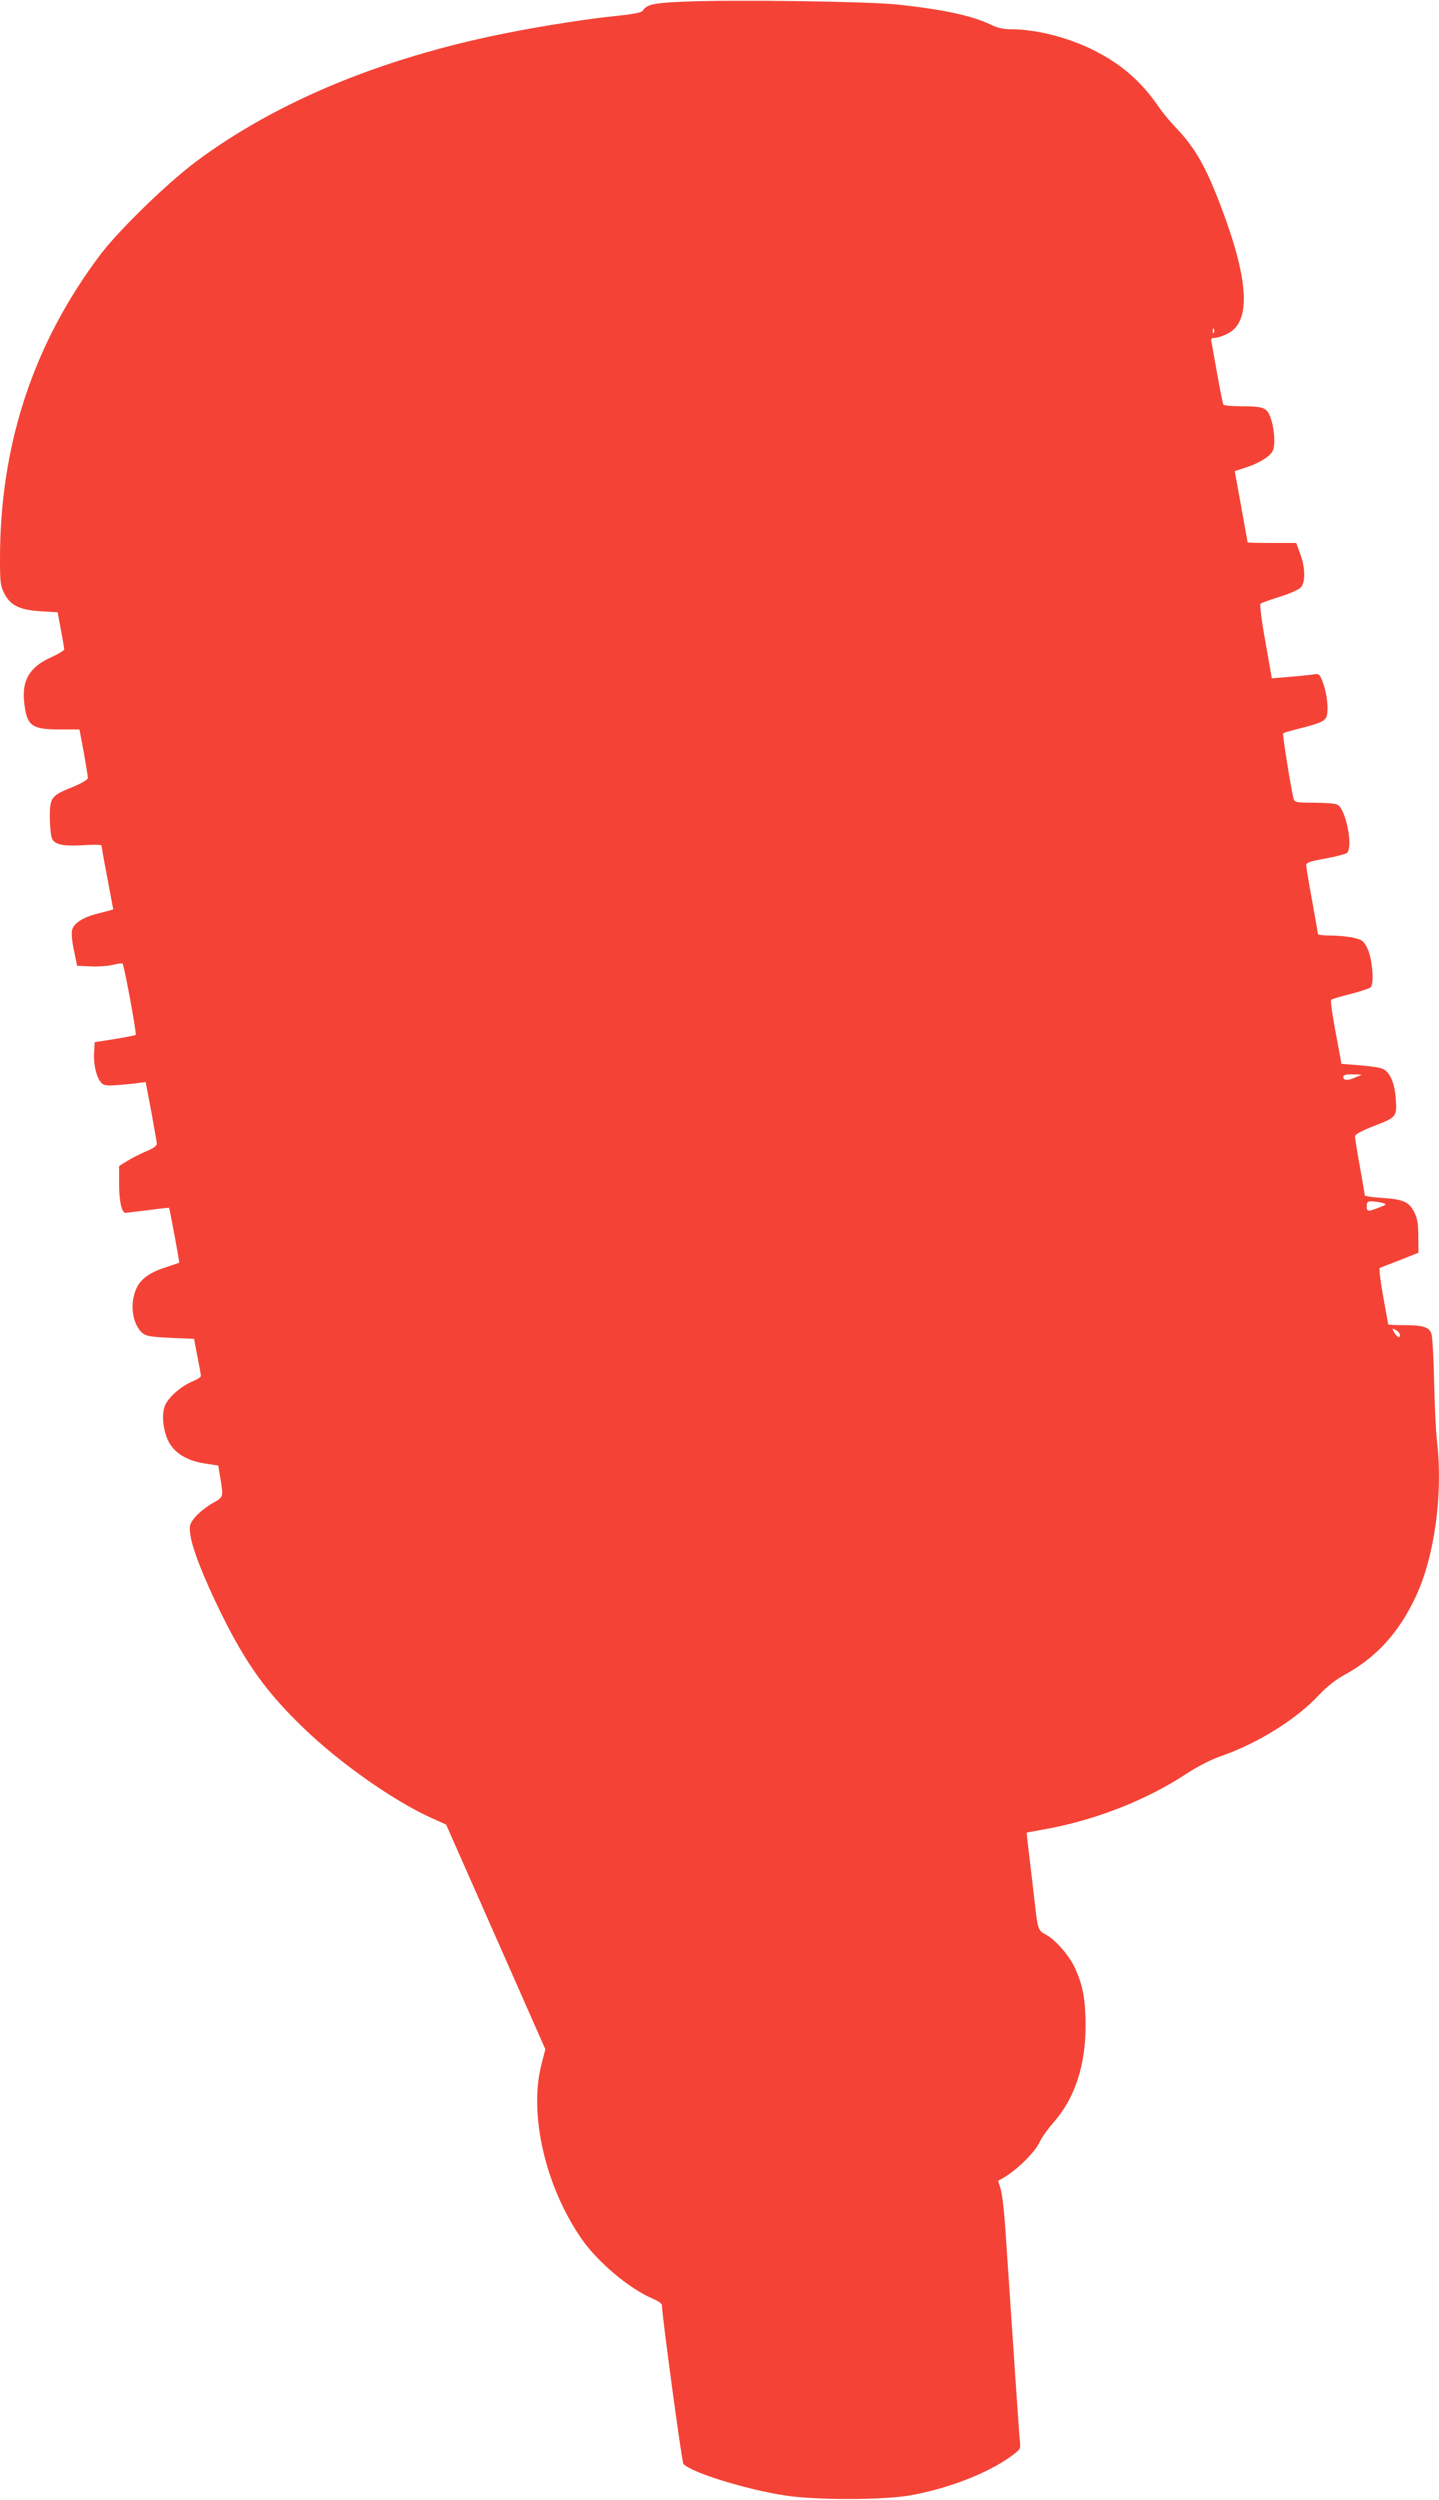
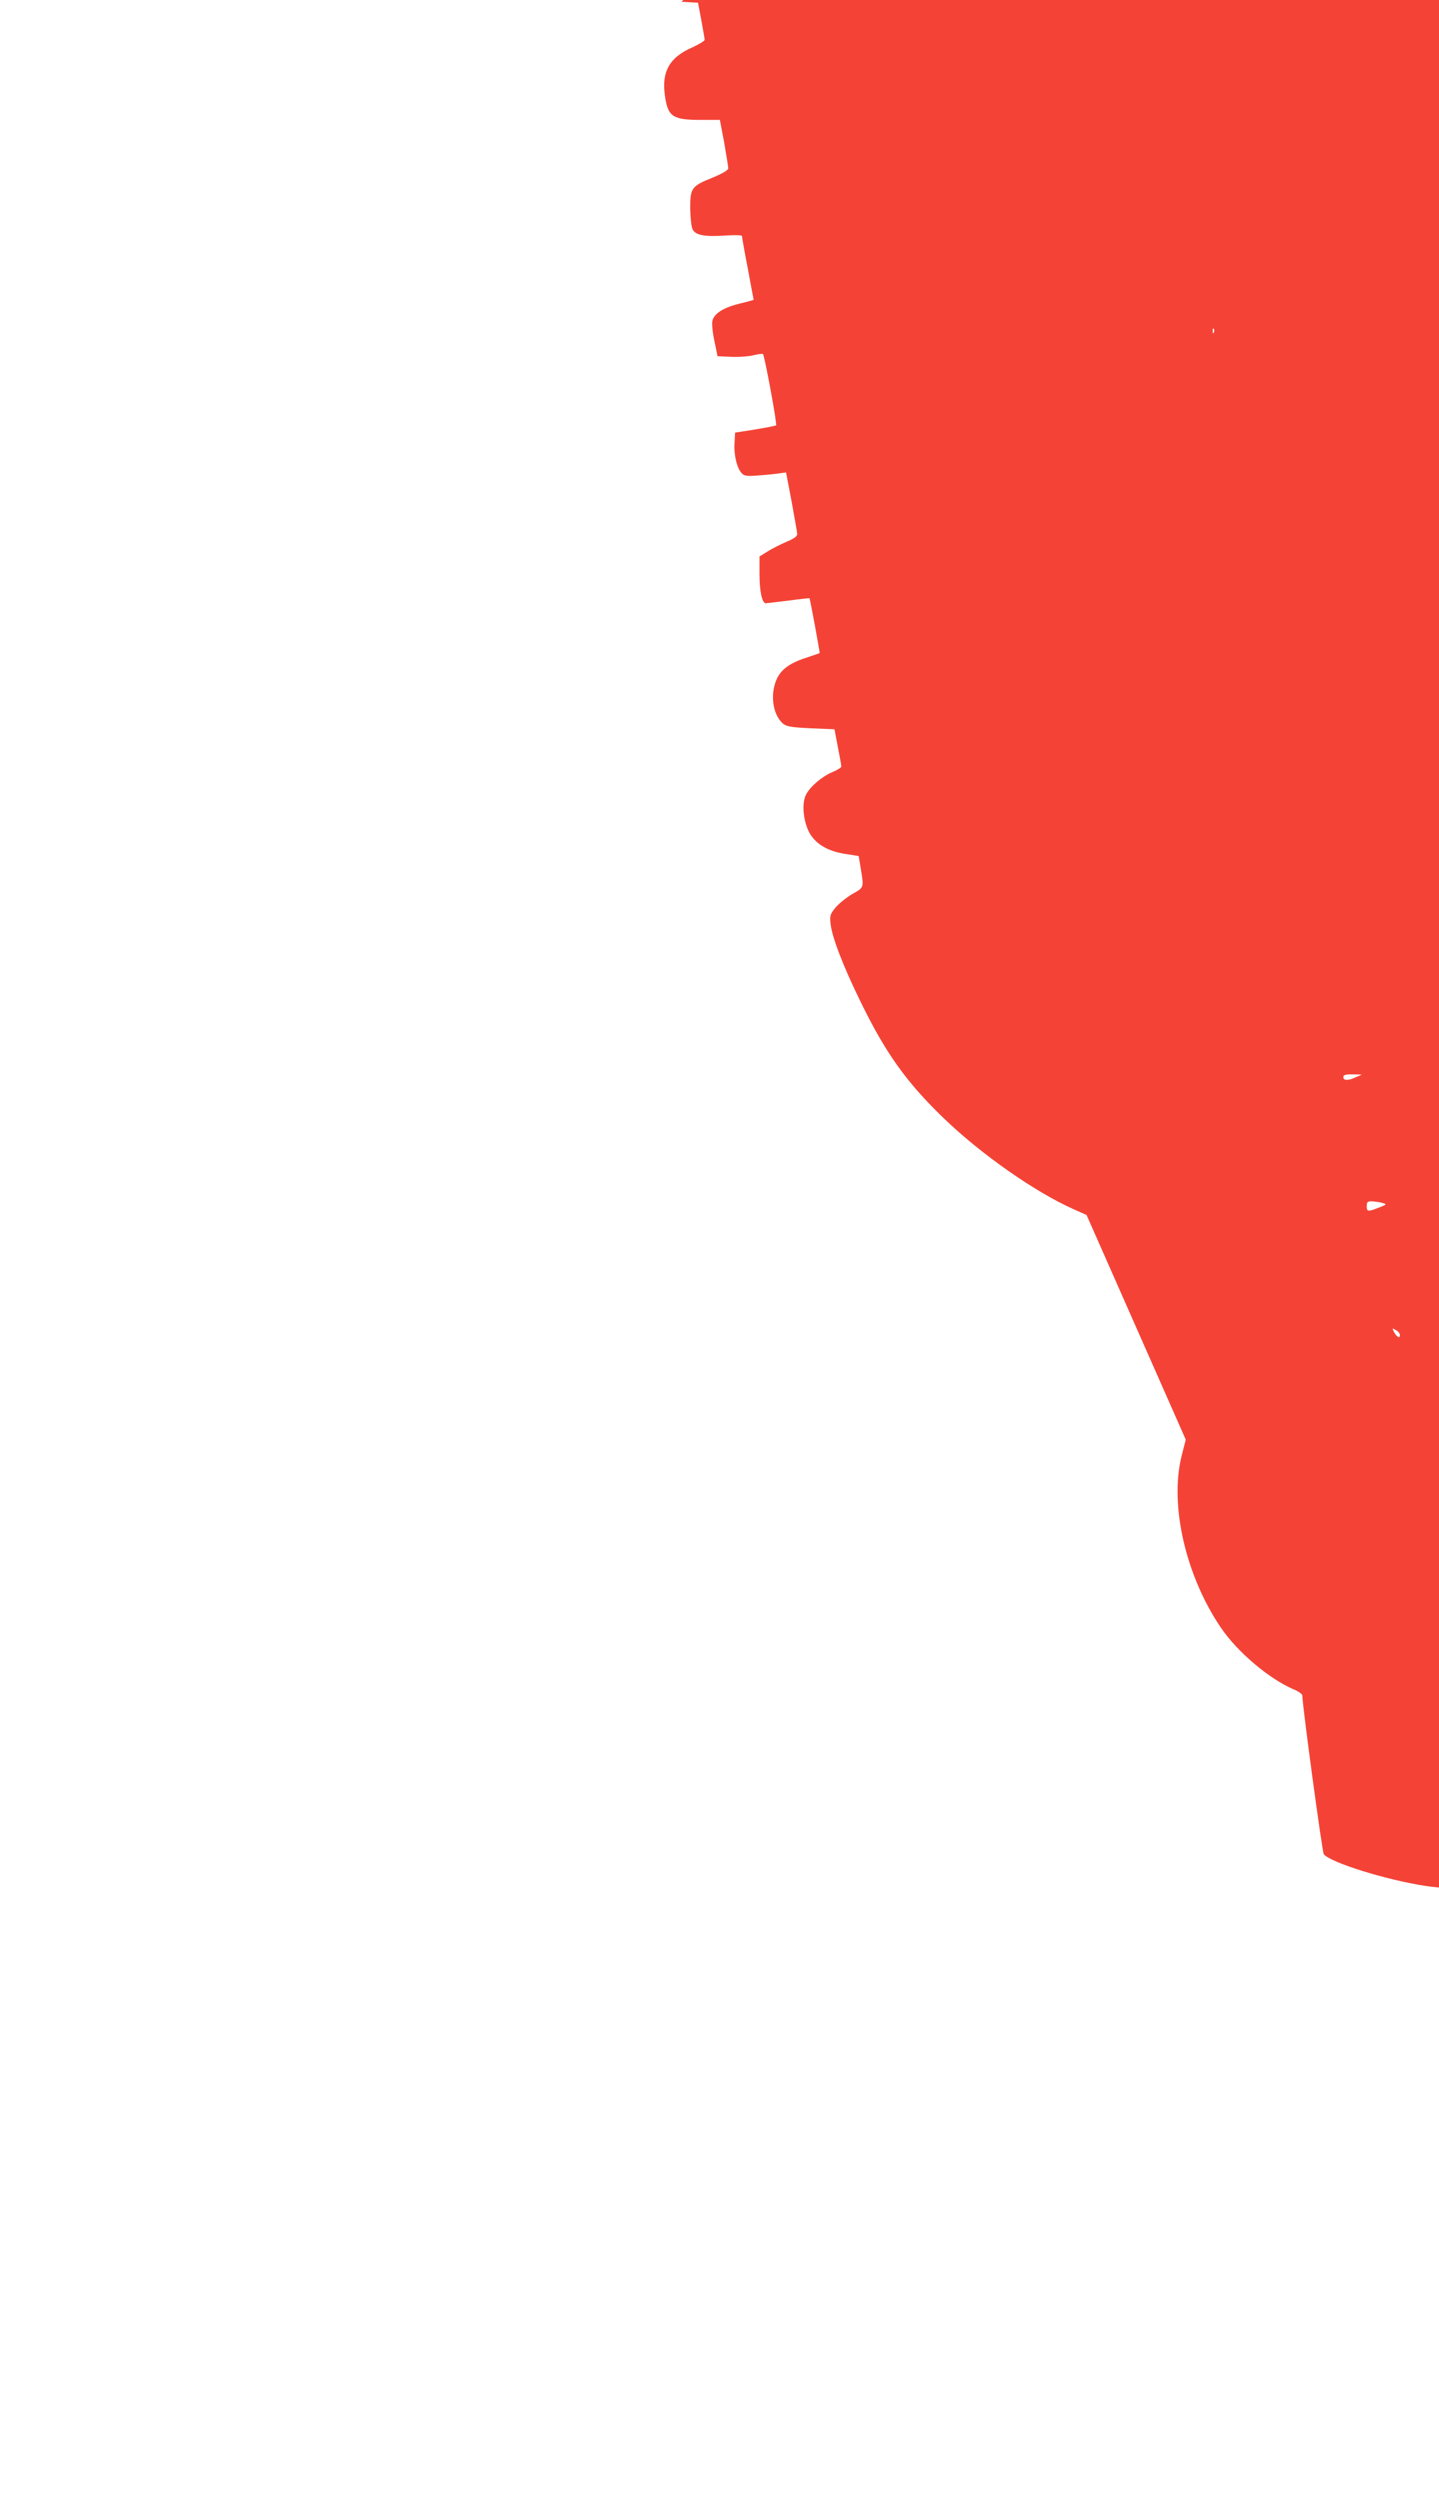
<svg xmlns="http://www.w3.org/2000/svg" version="1.0" width="737pt" height="1280pt" viewBox="0 0 737 1280" preserveAspectRatio="xMidYMid meet">
  <g transform="translate(0,1280) scale(0.1,-0.1)" fill="#f44336" stroke="none">
-     <path d="M3490 12791 c-142 -6 -180 -15 -197 -45 -5 -9 -45 -18 -123 -26 -154 -15 -401 -54 -585 -91 -633 -127 -1170 -350 -1582 -657 -146 -109 -396 -352 -490 -477 -342 -454 -513 -972 -513 -1555 0 -121 2 -141 23 -180 30 -60 78 -83 187 -90 l85 -5 17 -90 c9 -49 17 -94 17 -100 0 -5 -29 -23 -64 -39 -116 -51 -156 -122 -140 -243 15 -112 39 -128 186 -128 l96 0 22 -116 c11 -65 21 -124 21 -132 0 -9 -31 -27 -79 -47 -110 -44 -116 -53 -116 -159 1 -48 6 -96 13 -108 16 -29 63 -37 168 -30 46 3 84 2 84 -2 0 -5 13 -80 30 -167 16 -88 30 -160 30 -160 0 -1 -32 -10 -70 -19 -83 -20 -131 -50 -141 -87 -4 -15 0 -60 10 -105 l16 -78 70 -3 c39 -2 90 2 114 8 24 6 46 9 49 6 8 -9 73 -359 67 -365 -3 -2 -52 -12 -108 -21 l-102 -16 -3 -54 c-4 -61 12 -126 36 -153 14 -16 27 -17 92 -12 41 3 89 8 106 11 l30 4 28 -147 c15 -82 28 -156 29 -166 2 -13 -14 -25 -57 -43 -32 -14 -76 -36 -97 -50 l-39 -24 0 -89 c0 -91 13 -151 33 -151 7 1 59 7 117 14 58 8 106 13 106 12 3 -3 54 -279 52 -281 -2 -1 -28 -10 -58 -20 -90 -28 -136 -60 -160 -109 -37 -78 -24 -183 29 -231 19 -16 42 -20 144 -25 l121 -5 17 -90 c10 -49 18 -94 18 -100 1 -5 -19 -18 -43 -28 -56 -23 -119 -77 -139 -119 -21 -44 -13 -129 16 -188 31 -60 94 -99 185 -113 l70 -11 11 -67 c16 -96 16 -94 -43 -127 -29 -17 -68 -48 -86 -69 -28 -34 -31 -43 -26 -84 7 -69 67 -223 156 -404 127 -260 235 -410 424 -592 191 -184 468 -378 664 -465 l67 -30 254 -575 254 -575 -22 -87 c-61 -250 22 -611 202 -876 84 -124 246 -261 371 -315 25 -10 46 -25 46 -32 1 -56 102 -803 110 -813 36 -43 318 -131 520 -162 162 -25 506 -24 645 1 192 35 389 111 507 195 54 39 56 42 52 78 -4 33 -26 362 -75 1093 -6 91 -17 183 -25 205 -7 21 -12 40 -11 40 79 38 185 138 214 202 10 21 41 64 69 96 108 122 164 290 164 495 0 134 -14 210 -56 299 -30 63 -99 142 -148 168 -39 21 -41 26 -56 160 -10 87 -22 190 -36 306 l-6 56 93 17 c261 47 520 149 727 285 56 37 127 73 177 90 189 66 384 188 500 312 38 41 86 79 130 103 164 89 280 217 366 401 97 206 140 527 109 795 -6 47 -12 184 -15 306 -2 122 -9 233 -14 247 -13 33 -43 42 -143 42 -43 0 -78 2 -78 4 0 1 -12 67 -26 144 -14 78 -22 143 -17 145 4 2 51 20 103 40 l95 38 -1 84 c0 67 -5 94 -22 126 -26 51 -56 64 -169 71 -46 3 -83 9 -83 12 0 4 -11 70 -25 147 -14 76 -25 146 -25 155 0 11 31 28 100 55 114 44 116 46 108 147 -7 80 -33 133 -70 146 -16 6 -69 13 -118 17 l-90 7 -5 31 c-3 17 -17 90 -30 161 -13 72 -21 133 -17 136 4 4 48 17 97 29 50 13 96 28 104 34 21 16 10 150 -17 203 -19 37 -27 42 -72 52 -28 6 -80 11 -115 11 -36 0 -65 3 -65 8 0 4 -14 81 -30 172 -17 91 -30 172 -30 181 0 12 23 20 98 33 53 10 103 23 110 28 34 28 -4 225 -48 248 -10 6 -64 10 -119 10 -86 0 -100 2 -105 18 -12 42 -59 333 -54 337 2 3 40 14 84 25 111 28 133 39 140 67 9 36 -1 121 -22 172 -16 42 -18 43 -53 37 -20 -3 -75 -8 -122 -12 l-85 -7 -33 187 c-19 104 -30 191 -25 195 5 4 49 20 97 35 49 15 97 36 108 47 26 26 25 102 -2 174 l-20 55 -125 0 c-68 0 -124 1 -124 3 0 1 -15 84 -33 183 l-33 182 50 16 c71 22 128 57 144 86 16 31 9 121 -13 178 -19 46 -36 52 -156 52 -43 0 -80 4 -83 8 -3 5 -17 73 -31 153 -14 79 -28 154 -30 167 -4 18 -1 22 17 22 12 0 41 9 64 21 121 58 112 265 -26 634 -82 219 -138 318 -239 423 -28 29 -65 74 -83 100 -84 124 -181 212 -310 281 -133 73 -313 121 -447 121 -40 0 -73 7 -107 24 -95 45 -234 76 -469 102 -154 17 -854 27 -1115 15z m2727 -1693 c-3 -8 -6 -5 -6 6 -1 11 2 17 5 13 3 -3 4 -12 1 -19z m728 -3813 c-40 -19 -65 -18 -65 0 0 11 12 15 48 14 l47 -1 -30 -13z m135 -644 c24 -7 23 -8 -18 -24 -56 -22 -62 -22 -62 8 0 21 5 25 28 24 15 -1 38 -4 52 -8z m90 -677 c0 -19 -16 -10 -31 17 -10 19 -9 20 10 9 12 -6 21 -18 21 -26z" />
+     <path d="M3490 12791 l85 -5 17 -90 c9 -49 17 -94 17 -100 0 -5 -29 -23 -64 -39 -116 -51 -156 -122 -140 -243 15 -112 39 -128 186 -128 l96 0 22 -116 c11 -65 21 -124 21 -132 0 -9 -31 -27 -79 -47 -110 -44 -116 -53 -116 -159 1 -48 6 -96 13 -108 16 -29 63 -37 168 -30 46 3 84 2 84 -2 0 -5 13 -80 30 -167 16 -88 30 -160 30 -160 0 -1 -32 -10 -70 -19 -83 -20 -131 -50 -141 -87 -4 -15 0 -60 10 -105 l16 -78 70 -3 c39 -2 90 2 114 8 24 6 46 9 49 6 8 -9 73 -359 67 -365 -3 -2 -52 -12 -108 -21 l-102 -16 -3 -54 c-4 -61 12 -126 36 -153 14 -16 27 -17 92 -12 41 3 89 8 106 11 l30 4 28 -147 c15 -82 28 -156 29 -166 2 -13 -14 -25 -57 -43 -32 -14 -76 -36 -97 -50 l-39 -24 0 -89 c0 -91 13 -151 33 -151 7 1 59 7 117 14 58 8 106 13 106 12 3 -3 54 -279 52 -281 -2 -1 -28 -10 -58 -20 -90 -28 -136 -60 -160 -109 -37 -78 -24 -183 29 -231 19 -16 42 -20 144 -25 l121 -5 17 -90 c10 -49 18 -94 18 -100 1 -5 -19 -18 -43 -28 -56 -23 -119 -77 -139 -119 -21 -44 -13 -129 16 -188 31 -60 94 -99 185 -113 l70 -11 11 -67 c16 -96 16 -94 -43 -127 -29 -17 -68 -48 -86 -69 -28 -34 -31 -43 -26 -84 7 -69 67 -223 156 -404 127 -260 235 -410 424 -592 191 -184 468 -378 664 -465 l67 -30 254 -575 254 -575 -22 -87 c-61 -250 22 -611 202 -876 84 -124 246 -261 371 -315 25 -10 46 -25 46 -32 1 -56 102 -803 110 -813 36 -43 318 -131 520 -162 162 -25 506 -24 645 1 192 35 389 111 507 195 54 39 56 42 52 78 -4 33 -26 362 -75 1093 -6 91 -17 183 -25 205 -7 21 -12 40 -11 40 79 38 185 138 214 202 10 21 41 64 69 96 108 122 164 290 164 495 0 134 -14 210 -56 299 -30 63 -99 142 -148 168 -39 21 -41 26 -56 160 -10 87 -22 190 -36 306 l-6 56 93 17 c261 47 520 149 727 285 56 37 127 73 177 90 189 66 384 188 500 312 38 41 86 79 130 103 164 89 280 217 366 401 97 206 140 527 109 795 -6 47 -12 184 -15 306 -2 122 -9 233 -14 247 -13 33 -43 42 -143 42 -43 0 -78 2 -78 4 0 1 -12 67 -26 144 -14 78 -22 143 -17 145 4 2 51 20 103 40 l95 38 -1 84 c0 67 -5 94 -22 126 -26 51 -56 64 -169 71 -46 3 -83 9 -83 12 0 4 -11 70 -25 147 -14 76 -25 146 -25 155 0 11 31 28 100 55 114 44 116 46 108 147 -7 80 -33 133 -70 146 -16 6 -69 13 -118 17 l-90 7 -5 31 c-3 17 -17 90 -30 161 -13 72 -21 133 -17 136 4 4 48 17 97 29 50 13 96 28 104 34 21 16 10 150 -17 203 -19 37 -27 42 -72 52 -28 6 -80 11 -115 11 -36 0 -65 3 -65 8 0 4 -14 81 -30 172 -17 91 -30 172 -30 181 0 12 23 20 98 33 53 10 103 23 110 28 34 28 -4 225 -48 248 -10 6 -64 10 -119 10 -86 0 -100 2 -105 18 -12 42 -59 333 -54 337 2 3 40 14 84 25 111 28 133 39 140 67 9 36 -1 121 -22 172 -16 42 -18 43 -53 37 -20 -3 -75 -8 -122 -12 l-85 -7 -33 187 c-19 104 -30 191 -25 195 5 4 49 20 97 35 49 15 97 36 108 47 26 26 25 102 -2 174 l-20 55 -125 0 c-68 0 -124 1 -124 3 0 1 -15 84 -33 183 l-33 182 50 16 c71 22 128 57 144 86 16 31 9 121 -13 178 -19 46 -36 52 -156 52 -43 0 -80 4 -83 8 -3 5 -17 73 -31 153 -14 79 -28 154 -30 167 -4 18 -1 22 17 22 12 0 41 9 64 21 121 58 112 265 -26 634 -82 219 -138 318 -239 423 -28 29 -65 74 -83 100 -84 124 -181 212 -310 281 -133 73 -313 121 -447 121 -40 0 -73 7 -107 24 -95 45 -234 76 -469 102 -154 17 -854 27 -1115 15z m2727 -1693 c-3 -8 -6 -5 -6 6 -1 11 2 17 5 13 3 -3 4 -12 1 -19z m728 -3813 c-40 -19 -65 -18 -65 0 0 11 12 15 48 14 l47 -1 -30 -13z m135 -644 c24 -7 23 -8 -18 -24 -56 -22 -62 -22 -62 8 0 21 5 25 28 24 15 -1 38 -4 52 -8z m90 -677 c0 -19 -16 -10 -31 17 -10 19 -9 20 10 9 12 -6 21 -18 21 -26z" />
  </g>
</svg>